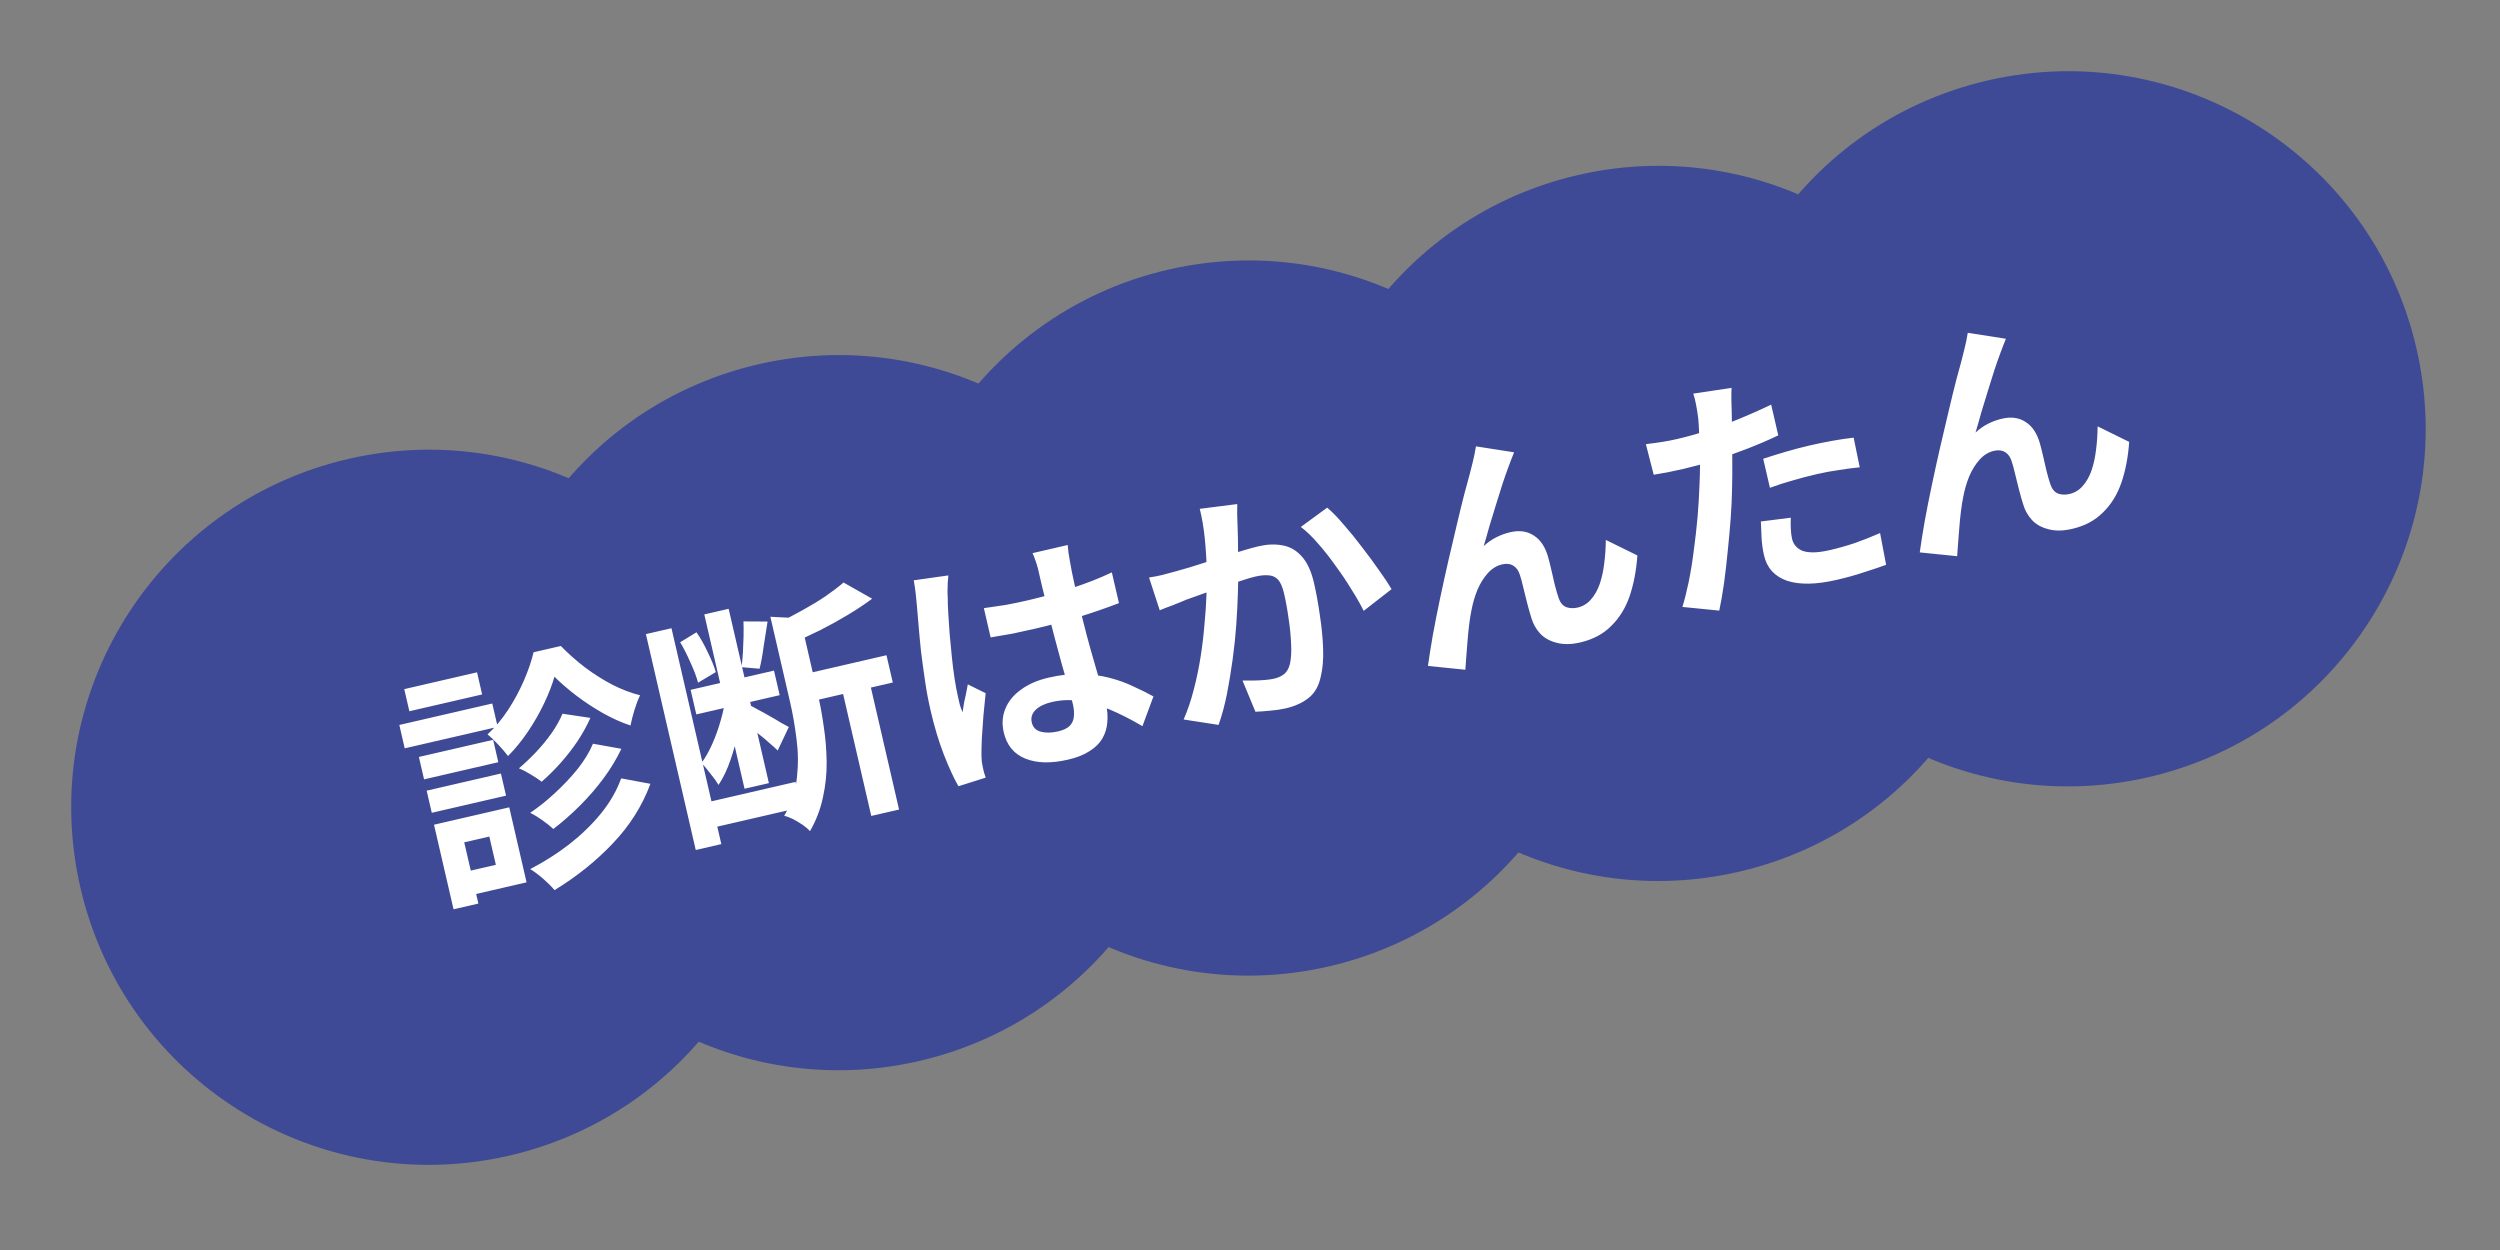
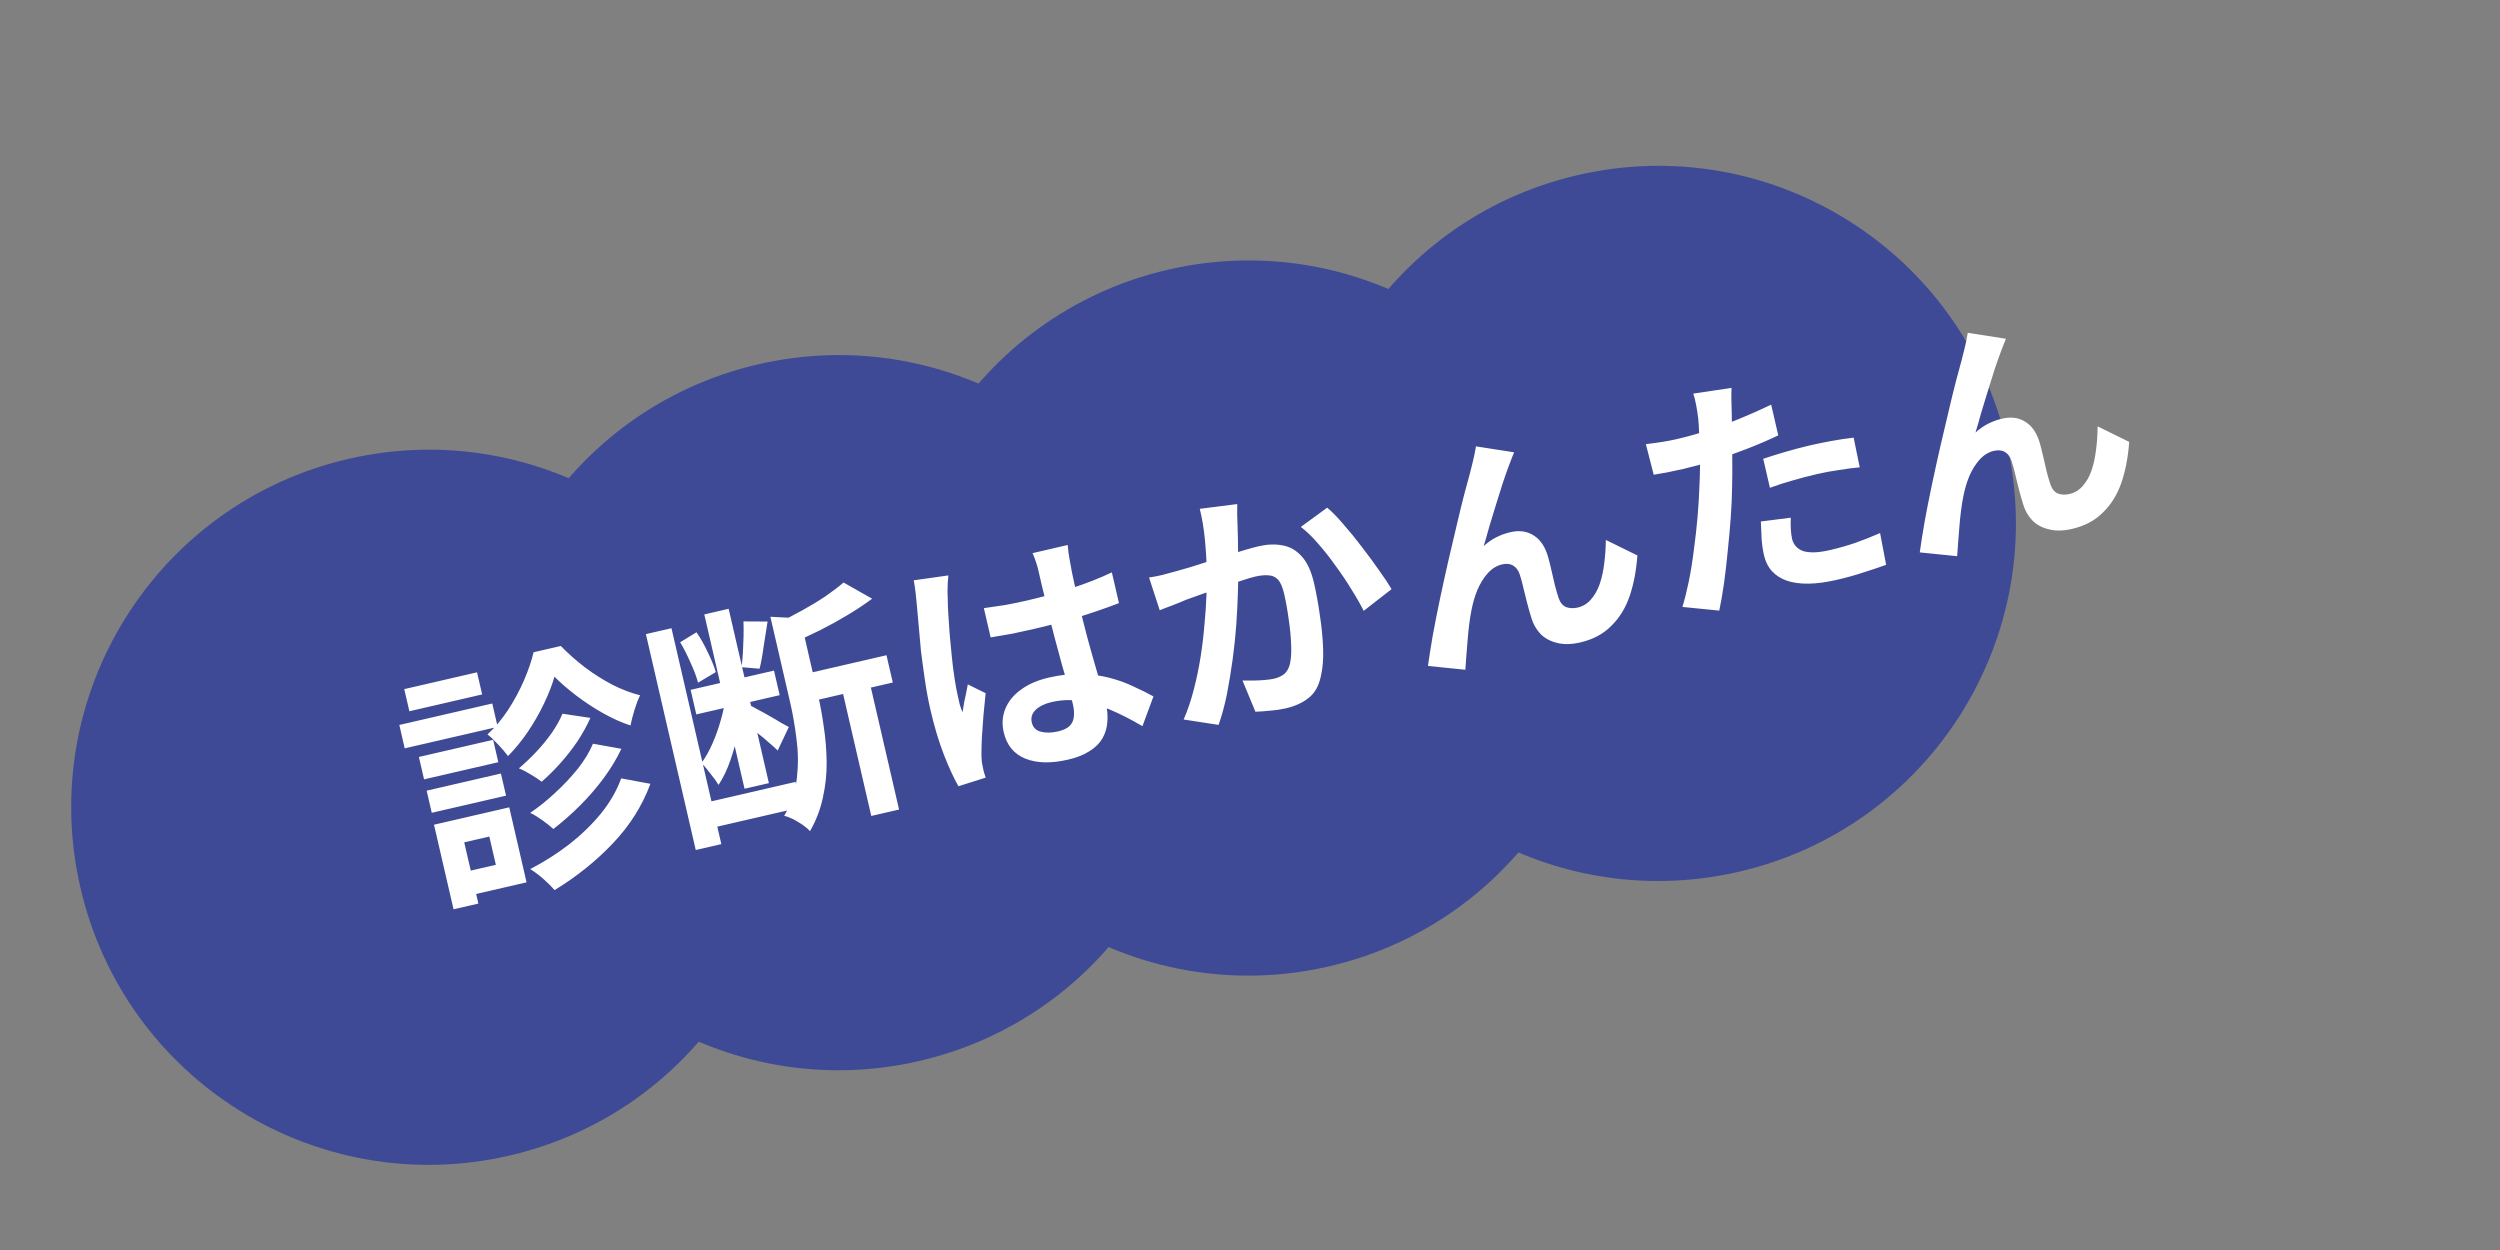
<svg xmlns="http://www.w3.org/2000/svg" width="120" height="60" viewBox="0 0 120 60" fill="none">
  <rect x="0" y="0" width="120" height="60" fill="#808080" stroke="none" />
  <circle cx="20.582" cy="38.749" r="17.161" transform="rotate(-13 20.582 38.749)" fill="#3E4A95" />
  <circle cx="40.256" cy="34.208" r="17.161" transform="rotate(-13 40.256 34.208)" fill="#3E4A95" />
  <circle cx="59.926" cy="29.666" r="17.161" transform="rotate(-13 59.926 29.666)" fill="#3E4A95" />
  <circle cx="79.6" cy="25.124" r="17.161" transform="rotate(-13 79.6 25.124)" fill="#3E4A95" />
-   <circle cx="99.269" cy="20.583" r="17.161" transform="rotate(-13 99.269 20.583)" fill="#3E4A95" />
-   <path d="M26.614 32.482C26.5 32.882 26.333 33.31 26.115 33.766C25.897 34.223 25.64 34.672 25.345 35.113C25.055 35.544 24.735 35.937 24.386 36.291C24.265 36.129 24.112 35.949 23.925 35.751C23.737 35.546 23.562 35.379 23.4 35.251C23.762 34.919 24.09 34.528 24.385 34.079C24.685 33.62 24.94 33.146 25.151 32.658C25.361 32.171 25.515 31.721 25.61 31.309L26.92 31.007C27.268 31.366 27.654 31.708 28.077 32.033C28.508 32.356 28.95 32.635 29.402 32.871C29.852 33.098 30.293 33.266 30.724 33.373C30.628 33.57 30.538 33.806 30.453 34.083C30.373 34.35 30.31 34.596 30.263 34.823C29.833 34.682 29.393 34.485 28.945 34.232C28.497 33.979 28.073 33.7 27.671 33.395C27.269 33.09 26.917 32.785 26.614 32.482ZM27 34.258L28.339 34.459C28.169 34.838 27.962 35.213 27.716 35.585C27.469 35.949 27.197 36.297 26.901 36.631C26.611 36.955 26.311 37.252 26 37.523C25.869 37.42 25.698 37.306 25.486 37.181C25.283 37.054 25.09 36.954 24.907 36.88C25.178 36.651 25.45 36.394 25.723 36.107C26.003 35.81 26.255 35.503 26.48 35.186C26.704 34.861 26.877 34.552 27 34.258ZM28.463 35.698L29.826 35.943C29.597 36.427 29.312 36.899 28.971 37.359C28.63 37.819 28.254 38.254 27.843 38.664C27.432 39.074 27.005 39.45 26.562 39.792C26.425 39.666 26.252 39.528 26.043 39.377C25.834 39.227 25.637 39.107 25.45 39.017C25.859 38.74 26.257 38.42 26.646 38.057C27.042 37.692 27.402 37.311 27.724 36.913C28.045 36.508 28.292 36.102 28.463 35.698ZM29.817 37.362L31.22 37.623C30.827 38.683 30.223 39.639 29.408 40.49C28.601 41.34 27.671 42.085 26.617 42.726C26.479 42.559 26.301 42.38 26.083 42.19C25.865 42 25.655 41.842 25.451 41.715C26.118 41.37 26.743 40.973 27.327 40.523C27.909 40.066 28.414 39.576 28.841 39.055C29.273 38.524 29.599 37.96 29.817 37.362ZM20.107 36.334L23.671 35.511L23.919 36.586L20.355 37.409L20.107 36.334ZM19.404 33.078L22.898 32.271L23.143 33.333L19.65 34.14L19.404 33.078ZM20.48 37.952L24.044 37.129L24.29 38.191L20.725 39.014L20.48 37.952ZM19.168 34.798L23.629 33.768L23.888 34.89L19.426 35.92L19.168 34.798ZM21.47 39.439L24.444 38.752L25.275 42.352L22.301 43.039L22.042 41.917L23.801 41.511L23.487 40.154L21.729 40.56L21.47 39.439ZM20.832 39.586L22.024 39.311L22.962 43.371L21.77 43.646L20.832 39.586ZM33.15 33.112L37.152 32.188L37.424 33.368L33.423 34.292L33.15 33.112ZM33.689 38.57L38.186 37.531L38.467 38.747L33.97 39.785L33.689 38.57ZM31.003 30.437L32.231 30.154L34.624 40.517L33.396 40.8L31.003 30.437ZM33.806 29.492L34.975 29.222L36.907 37.59L35.738 37.86L33.806 29.492ZM34.825 33.421L35.657 33.577C35.623 34.041 35.554 34.529 35.449 35.043C35.349 35.547 35.22 36.028 35.061 36.487C34.902 36.947 34.711 37.343 34.49 37.676C34.395 37.516 34.267 37.338 34.106 37.143C33.951 36.938 33.807 36.764 33.674 36.621C33.869 36.352 34.045 36.038 34.203 35.678C34.36 35.319 34.493 34.944 34.602 34.554C34.717 34.155 34.792 33.777 34.825 33.421ZM35.687 29.828L36.844 29.834C36.779 30.231 36.714 30.635 36.652 31.048C36.598 31.458 36.533 31.808 36.46 32.099L35.597 32.025C35.623 31.812 35.643 31.579 35.66 31.326C35.674 31.066 35.685 30.807 35.691 30.548C35.696 30.282 35.695 30.042 35.687 29.828ZM32.648 30.828L33.432 30.349C33.633 30.642 33.816 30.969 33.982 31.328C34.154 31.678 34.279 31.989 34.359 32.261L33.506 32.769C33.435 32.495 33.316 32.178 33.15 31.819C32.99 31.45 32.823 31.119 32.648 30.828ZM36.008 33.857C36.093 33.904 36.221 33.974 36.392 34.067C36.57 34.158 36.756 34.26 36.947 34.373C37.147 34.485 37.33 34.592 37.494 34.695C37.665 34.788 37.788 34.855 37.864 34.895L37.329 36.026C37.231 35.924 37.1 35.805 36.936 35.669C36.778 35.523 36.608 35.38 36.426 35.24C36.251 35.09 36.082 34.95 35.92 34.822C35.758 34.694 35.621 34.589 35.511 34.506L36.008 33.857ZM38.302 32.432L42.551 31.451L42.854 32.761L38.605 33.742L38.302 32.432ZM40.319 32.663L41.653 32.355L43.155 38.858L41.821 39.166L40.319 32.663ZM36.978 29.605L38.739 29.695C38.755 29.8 38.668 29.89 38.479 29.967L39.28 33.437C39.382 33.878 39.47 34.367 39.544 34.905C39.625 35.434 39.67 35.987 39.679 36.565C39.686 37.135 39.627 37.704 39.501 38.272C39.383 38.838 39.176 39.379 38.881 39.895C38.802 39.805 38.689 39.707 38.54 39.601C38.393 39.502 38.239 39.409 38.078 39.322C37.918 39.243 37.773 39.189 37.642 39.161C37.978 38.57 38.181 37.959 38.252 37.33C38.322 36.7 38.315 36.08 38.232 35.469C38.155 34.849 38.055 34.271 37.932 33.736L36.978 29.605ZM40.49 27.961L41.863 28.738C41.509 29.002 41.118 29.262 40.688 29.519C40.266 29.774 39.829 30.016 39.376 30.245C38.929 30.464 38.488 30.669 38.051 30.861C37.985 30.719 37.885 30.556 37.752 30.371C37.624 30.177 37.499 30.015 37.378 29.885C37.766 29.696 38.15 29.496 38.532 29.283C38.922 29.069 39.286 28.848 39.623 28.621C39.966 28.384 40.255 28.164 40.49 27.961ZM47.226 29.191C47.572 29.144 47.917 29.093 48.26 29.039C48.61 28.975 48.962 28.902 49.316 28.82C50.04 28.653 50.753 28.455 51.455 28.227C52.156 27.999 52.794 27.748 53.369 27.474L53.71 28.95C53.116 29.178 52.468 29.402 51.764 29.622C51.059 29.835 50.349 30.024 49.632 30.189C49.286 30.269 48.939 30.345 48.591 30.417C48.249 30.48 47.902 30.539 47.55 30.595L47.226 29.191ZM51.251 26.16C51.261 26.274 51.273 26.4 51.288 26.537C51.311 26.673 51.334 26.808 51.357 26.944C51.379 27.072 51.41 27.243 51.451 27.457C51.492 27.671 51.544 27.912 51.605 28.18C51.665 28.439 51.729 28.715 51.796 29.006C51.92 29.541 52.044 30.043 52.168 30.511C52.291 30.972 52.411 31.4 52.527 31.796C52.642 32.184 52.745 32.541 52.837 32.868C52.937 33.193 53.02 33.498 53.085 33.781C53.156 34.088 53.178 34.381 53.151 34.661C53.133 34.939 53.055 35.197 52.92 35.435C52.784 35.674 52.579 35.879 52.303 36.05C52.038 36.227 51.692 36.365 51.267 36.463C50.449 36.652 49.766 36.636 49.217 36.414C48.669 36.193 48.323 35.771 48.179 35.15C48.087 34.748 48.112 34.374 48.255 34.026C48.397 33.67 48.645 33.364 49.001 33.108C49.354 32.844 49.798 32.65 50.334 32.526C50.892 32.397 51.413 32.339 51.897 32.352C52.381 32.364 52.834 32.426 53.257 32.535C53.68 32.645 54.065 32.784 54.41 32.953C54.762 33.112 55.081 33.27 55.366 33.428L54.837 34.856C54.291 34.534 53.77 34.269 53.274 34.06C52.778 33.852 52.299 33.714 51.836 33.647C51.38 33.578 50.928 33.595 50.48 33.699C50.149 33.775 49.892 33.9 49.709 34.075C49.533 34.248 49.472 34.449 49.525 34.677C49.579 34.913 49.725 35.062 49.963 35.123C50.201 35.184 50.474 35.179 50.781 35.109C51.025 35.052 51.208 34.968 51.332 34.857C51.453 34.738 51.524 34.593 51.542 34.423C51.567 34.243 51.553 34.039 51.501 33.811C51.453 33.606 51.384 33.341 51.292 33.014C51.2 32.687 51.094 32.322 50.976 31.918C50.866 31.512 50.752 31.091 50.635 30.654C50.516 30.209 50.407 29.774 50.309 29.349C50.205 28.901 50.108 28.496 50.016 28.136C49.931 27.767 49.867 27.491 49.826 27.31C49.806 27.224 49.77 27.103 49.718 26.95C49.665 26.796 49.614 26.663 49.563 26.55L51.251 26.16ZM45.521 27.62C45.515 27.704 45.505 27.823 45.491 27.975C45.484 28.126 45.481 28.272 45.48 28.413C45.487 28.552 45.491 28.659 45.492 28.733C45.491 28.908 45.499 29.142 45.517 29.436C45.534 29.722 45.555 30.049 45.582 30.416C45.615 30.773 45.65 31.142 45.688 31.523C45.725 31.895 45.769 32.25 45.822 32.586C45.873 32.914 45.925 33.196 45.98 33.432C46.007 33.55 46.037 33.68 46.07 33.822C46.109 33.953 46.153 34.076 46.204 34.188C46.227 34.034 46.25 33.883 46.274 33.737C46.306 33.589 46.338 33.44 46.37 33.292C46.402 33.144 46.431 32.996 46.455 32.85L47.311 33.274C47.275 33.622 47.239 33.987 47.203 34.368C47.175 34.748 47.15 35.106 47.128 35.442C47.114 35.777 47.108 36.056 47.11 36.279C47.112 36.362 47.118 36.46 47.128 36.574C47.145 36.685 47.162 36.777 47.179 36.848C47.193 36.911 47.211 36.985 47.231 37.072C47.26 37.165 47.288 37.249 47.314 37.326L46.005 37.74C45.783 37.352 45.55 36.847 45.306 36.223C45.061 35.592 44.846 34.875 44.661 34.072C44.559 33.632 44.472 33.167 44.401 32.678C44.328 32.181 44.263 31.703 44.206 31.243C44.158 30.782 44.119 30.36 44.088 29.977C44.056 29.587 44.029 29.274 44.008 29.038C43.994 28.868 43.975 28.677 43.951 28.467C43.926 28.25 43.895 28.045 43.859 27.855L45.521 27.62ZM59.388 24.195C59.383 24.353 59.382 24.528 59.385 24.718C59.393 24.898 59.399 25.067 59.402 25.224C59.41 25.404 59.416 25.61 59.42 25.841C59.422 26.064 59.425 26.292 59.428 26.523C59.438 26.744 59.443 26.963 59.443 27.178C59.442 27.535 59.435 27.951 59.42 28.427C59.406 28.903 59.38 29.418 59.342 29.974C59.303 30.522 59.245 31.078 59.168 31.643C59.091 32.208 59 32.763 58.894 33.31C58.786 33.849 58.652 34.344 58.491 34.795L56.815 34.536C57.005 34.103 57.165 33.63 57.296 33.12C57.433 32.599 57.543 32.072 57.627 31.539C57.711 31.005 57.774 30.485 57.814 29.979C57.863 29.47 57.895 28.999 57.91 28.564C57.926 28.13 57.932 27.759 57.928 27.454C57.914 26.893 57.882 26.358 57.83 25.848C57.779 25.337 57.698 24.863 57.589 24.424L59.388 24.195ZM63.705 24.367C63.952 24.575 64.218 24.849 64.504 25.189C64.796 25.52 65.085 25.876 65.372 26.257C65.667 26.637 65.938 27.005 66.186 27.362C66.442 27.717 66.646 28.023 66.796 28.278L65.457 29.321C65.302 29.008 65.108 28.668 64.874 28.299C64.645 27.921 64.393 27.544 64.115 27.169C63.844 26.784 63.563 26.426 63.271 26.096C62.987 25.763 62.71 25.496 62.439 25.293L63.705 24.367ZM55.154 27.721C55.371 27.688 55.581 27.647 55.785 27.6C55.988 27.545 56.199 27.488 56.417 27.429C56.605 27.378 56.834 27.312 57.106 27.233C57.383 27.144 57.673 27.052 57.975 26.958C58.284 26.862 58.593 26.765 58.903 26.669C59.21 26.565 59.496 26.474 59.76 26.397C60.024 26.319 60.242 26.26 60.415 26.22C60.832 26.124 61.215 26.11 61.562 26.179C61.916 26.239 62.221 26.413 62.478 26.701C62.743 26.988 62.941 27.415 63.072 27.982C63.179 28.446 63.272 28.955 63.35 29.509C63.436 30.061 63.489 30.596 63.509 31.113C63.529 31.631 63.493 32.083 63.399 32.469C63.305 32.922 63.111 33.265 62.817 33.498C62.53 33.73 62.163 33.898 61.714 34.002C61.486 34.054 61.238 34.091 60.969 34.112C60.71 34.138 60.473 34.156 60.26 34.163L59.64 32.665C59.807 32.668 59.985 32.669 60.175 32.666C60.373 32.662 60.557 32.653 60.728 32.638C60.907 32.622 61.047 32.602 61.149 32.578C61.346 32.533 61.511 32.457 61.644 32.352C61.776 32.239 61.867 32.077 61.917 31.866C61.975 31.612 61.993 31.297 61.973 30.921C61.96 30.543 61.921 30.141 61.856 29.717C61.798 29.283 61.724 28.873 61.635 28.488C61.562 28.173 61.465 27.951 61.344 27.821C61.223 27.692 61.071 27.623 60.887 27.616C60.709 27.599 60.494 27.62 60.242 27.678C60.069 27.718 59.828 27.79 59.521 27.894C59.22 27.988 58.9 28.095 58.563 28.215C58.224 28.326 57.906 28.437 57.608 28.547C57.318 28.655 57.092 28.736 56.931 28.79C56.773 28.86 56.564 28.945 56.306 29.046C56.053 29.138 55.84 29.22 55.667 29.293L55.154 27.721ZM72.677 21.711C72.64 21.802 72.598 21.908 72.551 22.026C72.51 22.135 72.469 22.244 72.427 22.353C72.335 22.598 72.235 22.883 72.127 23.206C72.025 23.519 71.92 23.854 71.812 24.211C71.702 24.56 71.596 24.907 71.493 25.254C71.399 25.599 71.307 25.919 71.217 26.213C71.409 26.036 71.612 25.894 71.828 25.786C72.043 25.678 72.265 25.598 72.493 25.546C72.934 25.444 73.311 25.498 73.624 25.707C73.944 25.907 74.173 26.252 74.311 26.742C74.359 26.913 74.411 27.121 74.467 27.365C74.523 27.609 74.58 27.853 74.636 28.097C74.7 28.339 74.759 28.541 74.813 28.702C74.889 28.925 75.01 29.071 75.175 29.141C75.347 29.201 75.531 29.208 75.728 29.163C75.979 29.105 76.19 28.977 76.36 28.78C76.538 28.582 76.68 28.334 76.785 28.036C76.889 27.73 76.961 27.398 77.003 27.041C77.051 26.673 77.076 26.298 77.079 25.916L78.594 26.661C78.544 27.377 78.42 28.027 78.224 28.611C78.025 29.188 77.729 29.666 77.337 30.047C76.954 30.434 76.459 30.697 75.853 30.837C75.42 30.937 75.04 30.942 74.713 30.852C74.387 30.769 74.125 30.622 73.927 30.411C73.727 30.192 73.586 29.939 73.503 29.651C73.438 29.442 73.372 29.209 73.304 28.951C73.244 28.692 73.182 28.441 73.118 28.199C73.06 27.947 73.005 27.744 72.953 27.59C72.89 27.389 72.786 27.243 72.64 27.153C72.495 27.062 72.316 27.041 72.104 27.09C71.844 27.15 71.615 27.29 71.417 27.51C71.219 27.729 71.053 27.996 70.918 28.309C70.791 28.62 70.694 28.953 70.627 29.308C70.588 29.5 70.552 29.723 70.52 29.979C70.488 30.235 70.462 30.498 70.442 30.768C70.421 31.038 70.401 31.292 70.381 31.528C70.363 31.773 70.348 31.979 70.337 32.148L68.542 31.965C68.601 31.537 68.678 31.047 68.774 30.494C68.877 29.932 68.993 29.341 69.124 28.723C69.254 28.104 69.39 27.489 69.53 26.876C69.671 26.263 69.807 25.685 69.938 25.141C70.067 24.589 70.185 24.11 70.29 23.704C70.401 23.289 70.487 22.975 70.545 22.763C70.588 22.587 70.637 22.389 70.694 22.169C70.751 21.949 70.801 21.701 70.846 21.425L72.677 21.711ZM83.115 18.618C83.104 18.786 83.101 18.99 83.107 19.229C83.112 19.468 83.118 19.653 83.123 19.784C83.13 20.065 83.134 20.407 83.137 20.813C83.147 21.217 83.151 21.647 83.149 22.103C83.154 22.558 83.151 22.994 83.14 23.411C83.134 23.852 83.112 24.333 83.075 24.855C83.037 25.37 82.989 25.899 82.932 26.442C82.881 26.976 82.822 27.492 82.754 27.988C82.685 28.476 82.608 28.917 82.525 29.309L80.756 29.133C80.86 28.794 80.961 28.389 81.06 27.919C81.157 27.441 81.239 26.933 81.305 26.395C81.379 25.856 81.439 25.324 81.484 24.8C81.528 24.276 81.558 23.793 81.572 23.35C81.587 23.056 81.596 22.756 81.6 22.448C81.603 22.141 81.601 21.843 81.592 21.555C81.584 21.267 81.572 21 81.557 20.755C81.548 20.5 81.534 20.28 81.516 20.093C81.489 19.867 81.454 19.643 81.411 19.421C81.368 19.199 81.323 19.023 81.276 18.893L83.115 18.618ZM80.511 21.071C80.991 20.96 81.485 20.821 81.994 20.654C82.502 20.487 83.01 20.299 83.517 20.091C84.024 19.883 84.524 19.66 85.016 19.422L85.357 20.897C84.894 21.12 84.397 21.334 83.864 21.54C83.332 21.746 82.803 21.934 82.279 22.105C81.753 22.268 81.266 22.401 80.817 22.505C80.534 22.57 80.277 22.625 80.047 22.67C79.815 22.707 79.592 22.746 79.378 22.787L79.002 21.32C79.316 21.281 79.585 21.244 79.809 21.208C80.033 21.173 80.267 21.128 80.511 21.071ZM84.634 22.021C84.957 21.914 85.317 21.802 85.713 21.685C86.109 21.569 86.496 21.467 86.873 21.38C87.212 21.302 87.556 21.231 87.906 21.167C88.263 21.101 88.62 21.047 88.975 21.007L89.267 22.431C88.966 22.459 88.637 22.502 88.277 22.56C87.924 22.609 87.566 22.675 87.204 22.759C86.802 22.851 86.416 22.953 86.043 23.064C85.677 23.165 85.315 23.282 84.956 23.414L84.634 22.021ZM85.958 24.849C85.949 25.025 85.95 25.207 85.96 25.395C85.969 25.576 85.988 25.733 86.019 25.867C86.048 25.992 86.103 26.104 86.184 26.202C86.264 26.299 86.373 26.378 86.511 26.437C86.648 26.488 86.823 26.514 87.039 26.514C87.262 26.512 87.531 26.475 87.846 26.402C88.247 26.309 88.644 26.197 89.036 26.065C89.435 25.924 89.837 25.764 90.244 25.587L90.534 27.112C90.212 27.228 89.855 27.348 89.461 27.472C89.068 27.604 88.636 27.724 88.164 27.833C87.172 28.062 86.376 28.076 85.774 27.875C85.179 27.665 84.812 27.26 84.674 26.662C84.612 26.395 84.573 26.118 84.556 25.831C84.54 25.545 84.528 25.278 84.521 25.031L85.958 24.849ZM96.284 16.261C96.247 16.352 96.205 16.457 96.158 16.576C96.117 16.685 96.075 16.794 96.034 16.903C95.942 17.148 95.841 17.432 95.734 17.756C95.632 18.069 95.527 18.404 95.419 18.761C95.309 19.11 95.203 19.457 95.1 19.804C95.006 20.149 94.914 20.469 94.824 20.763C95.016 20.586 95.219 20.444 95.434 20.336C95.65 20.228 95.872 20.148 96.1 20.096C96.541 19.994 96.918 20.048 97.231 20.257C97.551 20.457 97.78 20.802 97.918 21.292C97.966 21.463 98.018 21.671 98.074 21.915C98.13 22.159 98.187 22.403 98.243 22.647C98.307 22.889 98.366 23.091 98.42 23.252C98.496 23.475 98.617 23.621 98.782 23.691C98.954 23.751 99.138 23.758 99.335 23.712C99.586 23.654 99.797 23.527 99.967 23.33C100.145 23.132 100.287 22.884 100.392 22.586C100.496 22.28 100.568 21.948 100.61 21.59C100.658 21.223 100.683 20.848 100.686 20.466L102.201 21.211C102.151 21.927 102.027 22.577 101.83 23.161C101.632 23.737 101.336 24.216 100.943 24.597C100.56 24.984 100.066 25.247 99.46 25.387C99.027 25.487 98.647 25.492 98.32 25.401C97.994 25.319 97.732 25.172 97.534 24.961C97.334 24.742 97.193 24.489 97.11 24.201C97.045 23.992 96.979 23.759 96.911 23.501C96.851 23.241 96.789 22.991 96.725 22.748C96.667 22.497 96.612 22.294 96.559 22.14C96.497 21.939 96.392 21.793 96.247 21.703C96.102 21.612 95.923 21.591 95.71 21.64C95.451 21.7 95.222 21.84 95.024 22.059C94.826 22.279 94.66 22.546 94.525 22.859C94.398 23.17 94.301 23.503 94.234 23.858C94.195 24.05 94.159 24.273 94.127 24.529C94.095 24.785 94.069 25.048 94.048 25.318C94.028 25.588 94.008 25.842 93.988 26.078C93.969 26.323 93.955 26.529 93.944 26.698L92.149 26.515C92.208 26.087 92.285 25.597 92.381 25.044C92.484 24.482 92.6 23.891 92.731 23.273C92.861 22.654 92.997 22.038 93.137 21.426C93.278 20.813 93.413 20.235 93.545 19.691C93.674 19.139 93.792 18.66 93.897 18.254C94.008 17.839 94.093 17.525 94.152 17.313C94.194 17.137 94.244 16.939 94.301 16.719C94.358 16.498 94.408 16.251 94.453 15.975L96.284 16.261Z" fill="white" />
+   <path d="M26.614 32.482C26.5 32.882 26.333 33.31 26.115 33.766C25.897 34.223 25.64 34.672 25.345 35.113C25.055 35.544 24.735 35.937 24.386 36.291C24.265 36.129 24.112 35.949 23.925 35.751C23.737 35.546 23.562 35.379 23.4 35.251C23.762 34.919 24.09 34.528 24.385 34.079C24.685 33.62 24.94 33.146 25.151 32.658C25.361 32.171 25.515 31.721 25.61 31.309L26.92 31.007C27.268 31.366 27.654 31.708 28.077 32.033C28.508 32.356 28.95 32.635 29.402 32.871C29.852 33.098 30.293 33.266 30.724 33.373C30.628 33.57 30.538 33.806 30.453 34.083C30.373 34.35 30.31 34.596 30.263 34.823C29.833 34.682 29.393 34.485 28.945 34.232C28.497 33.979 28.073 33.7 27.671 33.395C27.269 33.09 26.917 32.785 26.614 32.482ZM27 34.258L28.339 34.459C28.169 34.838 27.962 35.213 27.716 35.585C27.469 35.949 27.197 36.297 26.901 36.631C26.611 36.955 26.311 37.252 26 37.523C25.869 37.42 25.698 37.306 25.486 37.181C25.283 37.054 25.09 36.954 24.907 36.88C25.178 36.651 25.45 36.394 25.723 36.107C26.003 35.81 26.255 35.503 26.48 35.186C26.704 34.861 26.877 34.552 27 34.258ZM28.463 35.698L29.826 35.943C29.597 36.427 29.312 36.899 28.971 37.359C28.63 37.819 28.254 38.254 27.843 38.664C27.432 39.074 27.005 39.45 26.562 39.792C26.425 39.666 26.252 39.528 26.043 39.377C25.834 39.227 25.637 39.107 25.45 39.017C25.859 38.74 26.257 38.42 26.646 38.057C27.042 37.692 27.402 37.311 27.724 36.913C28.045 36.508 28.292 36.102 28.463 35.698ZM29.817 37.362L31.22 37.623C30.827 38.683 30.223 39.639 29.408 40.49C28.601 41.34 27.671 42.085 26.617 42.726C26.479 42.559 26.301 42.38 26.083 42.19C25.865 42 25.655 41.842 25.451 41.715C26.118 41.37 26.743 40.973 27.327 40.523C27.909 40.066 28.414 39.576 28.841 39.055C29.273 38.524 29.599 37.96 29.817 37.362ZM20.107 36.334L23.671 35.511L23.919 36.586L20.355 37.409L20.107 36.334ZM19.404 33.078L22.898 32.271L23.143 33.333L19.65 34.14L19.404 33.078ZM20.48 37.952L24.044 37.129L24.29 38.191L20.725 39.014L20.48 37.952ZM19.168 34.798L23.629 33.768L23.888 34.89L19.426 35.92L19.168 34.798ZM21.47 39.439L24.444 38.752L25.275 42.352L22.301 43.039L22.042 41.917L23.801 41.511L23.487 40.154L21.729 40.56L21.47 39.439ZM20.832 39.586L22.024 39.311L22.962 43.371L21.77 43.646L20.832 39.586ZM33.15 33.112L37.152 32.188L37.424 33.368L33.423 34.292L33.15 33.112ZM33.689 38.57L38.186 37.531L38.467 38.747L33.97 39.785L33.689 38.57ZM31.003 30.437L32.231 30.154L34.624 40.517L33.396 40.8L31.003 30.437ZM33.806 29.492L34.975 29.222L36.907 37.59L35.738 37.86L33.806 29.492ZM34.825 33.421L35.657 33.577C35.623 34.041 35.554 34.529 35.449 35.043C35.349 35.547 35.22 36.028 35.061 36.487C34.902 36.947 34.711 37.343 34.49 37.676C34.395 37.516 34.267 37.338 34.106 37.143C33.951 36.938 33.807 36.764 33.674 36.621C33.869 36.352 34.045 36.038 34.203 35.678C34.36 35.319 34.493 34.944 34.602 34.554C34.717 34.155 34.792 33.777 34.825 33.421ZM35.687 29.828L36.844 29.834C36.779 30.231 36.714 30.635 36.652 31.048C36.598 31.458 36.533 31.808 36.46 32.099L35.597 32.025C35.623 31.812 35.643 31.579 35.66 31.326C35.674 31.066 35.685 30.807 35.691 30.548C35.696 30.282 35.695 30.042 35.687 29.828ZM32.648 30.828L33.432 30.349C33.633 30.642 33.816 30.969 33.982 31.328C34.154 31.678 34.279 31.989 34.359 32.261L33.506 32.769C33.435 32.495 33.316 32.178 33.15 31.819C32.99 31.45 32.823 31.119 32.648 30.828ZM36.008 33.857C36.093 33.904 36.221 33.974 36.392 34.067C36.57 34.158 36.756 34.26 36.947 34.373C37.147 34.485 37.33 34.592 37.494 34.695C37.665 34.788 37.788 34.855 37.864 34.895L37.329 36.026C37.231 35.924 37.1 35.805 36.936 35.669C36.778 35.523 36.608 35.38 36.426 35.24C36.251 35.09 36.082 34.95 35.92 34.822C35.758 34.694 35.621 34.589 35.511 34.506L36.008 33.857ZM38.302 32.432L42.551 31.451L42.854 32.761L38.605 33.742L38.302 32.432ZM40.319 32.663L41.653 32.355L43.155 38.858L41.821 39.166L40.319 32.663ZM36.978 29.605L38.739 29.695C38.755 29.8 38.668 29.89 38.479 29.967L39.28 33.437C39.382 33.878 39.47 34.367 39.544 34.905C39.625 35.434 39.67 35.987 39.679 36.565C39.686 37.135 39.627 37.704 39.501 38.272C39.383 38.838 39.176 39.379 38.881 39.895C38.802 39.805 38.689 39.707 38.54 39.601C38.393 39.502 38.239 39.409 38.078 39.322C37.918 39.243 37.773 39.189 37.642 39.161C37.978 38.57 38.181 37.959 38.252 37.33C38.322 36.7 38.315 36.08 38.232 35.469C38.155 34.849 38.055 34.271 37.932 33.736L36.978 29.605ZM40.49 27.961L41.863 28.738C41.509 29.002 41.118 29.262 40.688 29.519C40.266 29.774 39.829 30.016 39.376 30.245C38.929 30.464 38.488 30.669 38.051 30.861C37.985 30.719 37.885 30.556 37.752 30.371C37.624 30.177 37.499 30.015 37.378 29.885C37.766 29.696 38.15 29.496 38.532 29.283C38.922 29.069 39.286 28.848 39.623 28.621C39.966 28.384 40.255 28.164 40.49 27.961ZM47.226 29.191C47.572 29.144 47.917 29.093 48.26 29.039C48.61 28.975 48.962 28.902 49.316 28.82C50.04 28.653 50.753 28.455 51.455 28.227C52.156 27.999 52.794 27.748 53.369 27.474L53.71 28.95C53.116 29.178 52.468 29.402 51.764 29.622C51.059 29.835 50.349 30.024 49.632 30.189C49.286 30.269 48.939 30.345 48.591 30.417C48.249 30.48 47.902 30.539 47.55 30.595L47.226 29.191ZM51.251 26.16C51.261 26.274 51.273 26.4 51.288 26.537C51.311 26.673 51.334 26.808 51.357 26.944C51.379 27.072 51.41 27.243 51.451 27.457C51.492 27.671 51.544 27.912 51.605 28.18C51.665 28.439 51.729 28.715 51.796 29.006C51.92 29.541 52.044 30.043 52.168 30.511C52.291 30.972 52.411 31.4 52.527 31.796C52.642 32.184 52.745 32.541 52.837 32.868C52.937 33.193 53.02 33.498 53.085 33.781C53.156 34.088 53.178 34.381 53.151 34.661C53.133 34.939 53.055 35.197 52.92 35.435C52.784 35.674 52.579 35.879 52.303 36.05C52.038 36.227 51.692 36.365 51.267 36.463C50.449 36.652 49.766 36.636 49.217 36.414C48.669 36.193 48.323 35.771 48.179 35.15C48.087 34.748 48.112 34.374 48.255 34.026C48.397 33.67 48.645 33.364 49.001 33.108C49.354 32.844 49.798 32.65 50.334 32.526C50.892 32.397 51.413 32.339 51.897 32.352C52.381 32.364 52.834 32.426 53.257 32.535C53.68 32.645 54.065 32.784 54.41 32.953C54.762 33.112 55.081 33.27 55.366 33.428L54.837 34.856C54.291 34.534 53.77 34.269 53.274 34.06C52.778 33.852 52.299 33.714 51.836 33.647C51.38 33.578 50.928 33.595 50.48 33.699C50.149 33.775 49.892 33.9 49.709 34.075C49.533 34.248 49.472 34.449 49.525 34.677C49.579 34.913 49.725 35.062 49.963 35.123C50.201 35.184 50.474 35.179 50.781 35.109C51.025 35.052 51.208 34.968 51.332 34.857C51.453 34.738 51.524 34.593 51.542 34.423C51.567 34.243 51.553 34.039 51.501 33.811C51.453 33.606 51.384 33.341 51.292 33.014C51.2 32.687 51.094 32.322 50.976 31.918C50.866 31.512 50.752 31.091 50.635 30.654C50.516 30.209 50.407 29.774 50.309 29.349C50.205 28.901 50.108 28.496 50.016 28.136C49.931 27.767 49.867 27.491 49.826 27.31C49.806 27.224 49.77 27.103 49.718 26.95C49.665 26.796 49.614 26.663 49.563 26.55L51.251 26.16ZM45.521 27.62C45.515 27.704 45.505 27.823 45.491 27.975C45.484 28.126 45.481 28.272 45.48 28.413C45.487 28.552 45.491 28.659 45.492 28.733C45.491 28.908 45.499 29.142 45.517 29.436C45.534 29.722 45.555 30.049 45.582 30.416C45.615 30.773 45.65 31.142 45.688 31.523C45.725 31.895 45.769 32.25 45.822 32.586C45.873 32.914 45.925 33.196 45.98 33.432C46.007 33.55 46.037 33.68 46.07 33.822C46.109 33.953 46.153 34.076 46.204 34.188C46.227 34.034 46.25 33.883 46.274 33.737C46.306 33.589 46.338 33.44 46.37 33.292C46.402 33.144 46.431 32.996 46.455 32.85L47.311 33.274C47.275 33.622 47.239 33.987 47.203 34.368C47.175 34.748 47.15 35.106 47.128 35.442C47.114 35.777 47.108 36.056 47.11 36.279C47.112 36.362 47.118 36.46 47.128 36.574C47.145 36.685 47.162 36.777 47.179 36.848C47.193 36.911 47.211 36.985 47.231 37.072C47.26 37.165 47.288 37.249 47.314 37.326L46.005 37.74C45.783 37.352 45.55 36.847 45.306 36.223C45.061 35.592 44.846 34.875 44.661 34.072C44.559 33.632 44.472 33.167 44.401 32.678C44.328 32.181 44.263 31.703 44.206 31.243C44.056 29.587 44.029 29.274 44.008 29.038C43.994 28.868 43.975 28.677 43.951 28.467C43.926 28.25 43.895 28.045 43.859 27.855L45.521 27.62ZM59.388 24.195C59.383 24.353 59.382 24.528 59.385 24.718C59.393 24.898 59.399 25.067 59.402 25.224C59.41 25.404 59.416 25.61 59.42 25.841C59.422 26.064 59.425 26.292 59.428 26.523C59.438 26.744 59.443 26.963 59.443 27.178C59.442 27.535 59.435 27.951 59.42 28.427C59.406 28.903 59.38 29.418 59.342 29.974C59.303 30.522 59.245 31.078 59.168 31.643C59.091 32.208 59 32.763 58.894 33.31C58.786 33.849 58.652 34.344 58.491 34.795L56.815 34.536C57.005 34.103 57.165 33.63 57.296 33.12C57.433 32.599 57.543 32.072 57.627 31.539C57.711 31.005 57.774 30.485 57.814 29.979C57.863 29.47 57.895 28.999 57.91 28.564C57.926 28.13 57.932 27.759 57.928 27.454C57.914 26.893 57.882 26.358 57.83 25.848C57.779 25.337 57.698 24.863 57.589 24.424L59.388 24.195ZM63.705 24.367C63.952 24.575 64.218 24.849 64.504 25.189C64.796 25.52 65.085 25.876 65.372 26.257C65.667 26.637 65.938 27.005 66.186 27.362C66.442 27.717 66.646 28.023 66.796 28.278L65.457 29.321C65.302 29.008 65.108 28.668 64.874 28.299C64.645 27.921 64.393 27.544 64.115 27.169C63.844 26.784 63.563 26.426 63.271 26.096C62.987 25.763 62.71 25.496 62.439 25.293L63.705 24.367ZM55.154 27.721C55.371 27.688 55.581 27.647 55.785 27.6C55.988 27.545 56.199 27.488 56.417 27.429C56.605 27.378 56.834 27.312 57.106 27.233C57.383 27.144 57.673 27.052 57.975 26.958C58.284 26.862 58.593 26.765 58.903 26.669C59.21 26.565 59.496 26.474 59.76 26.397C60.024 26.319 60.242 26.26 60.415 26.22C60.832 26.124 61.215 26.11 61.562 26.179C61.916 26.239 62.221 26.413 62.478 26.701C62.743 26.988 62.941 27.415 63.072 27.982C63.179 28.446 63.272 28.955 63.35 29.509C63.436 30.061 63.489 30.596 63.509 31.113C63.529 31.631 63.493 32.083 63.399 32.469C63.305 32.922 63.111 33.265 62.817 33.498C62.53 33.73 62.163 33.898 61.714 34.002C61.486 34.054 61.238 34.091 60.969 34.112C60.71 34.138 60.473 34.156 60.26 34.163L59.64 32.665C59.807 32.668 59.985 32.669 60.175 32.666C60.373 32.662 60.557 32.653 60.728 32.638C60.907 32.622 61.047 32.602 61.149 32.578C61.346 32.533 61.511 32.457 61.644 32.352C61.776 32.239 61.867 32.077 61.917 31.866C61.975 31.612 61.993 31.297 61.973 30.921C61.96 30.543 61.921 30.141 61.856 29.717C61.798 29.283 61.724 28.873 61.635 28.488C61.562 28.173 61.465 27.951 61.344 27.821C61.223 27.692 61.071 27.623 60.887 27.616C60.709 27.599 60.494 27.62 60.242 27.678C60.069 27.718 59.828 27.79 59.521 27.894C59.22 27.988 58.9 28.095 58.563 28.215C58.224 28.326 57.906 28.437 57.608 28.547C57.318 28.655 57.092 28.736 56.931 28.79C56.773 28.86 56.564 28.945 56.306 29.046C56.053 29.138 55.84 29.22 55.667 29.293L55.154 27.721ZM72.677 21.711C72.64 21.802 72.598 21.908 72.551 22.026C72.51 22.135 72.469 22.244 72.427 22.353C72.335 22.598 72.235 22.883 72.127 23.206C72.025 23.519 71.92 23.854 71.812 24.211C71.702 24.56 71.596 24.907 71.493 25.254C71.399 25.599 71.307 25.919 71.217 26.213C71.409 26.036 71.612 25.894 71.828 25.786C72.043 25.678 72.265 25.598 72.493 25.546C72.934 25.444 73.311 25.498 73.624 25.707C73.944 25.907 74.173 26.252 74.311 26.742C74.359 26.913 74.411 27.121 74.467 27.365C74.523 27.609 74.58 27.853 74.636 28.097C74.7 28.339 74.759 28.541 74.813 28.702C74.889 28.925 75.01 29.071 75.175 29.141C75.347 29.201 75.531 29.208 75.728 29.163C75.979 29.105 76.19 28.977 76.36 28.78C76.538 28.582 76.68 28.334 76.785 28.036C76.889 27.73 76.961 27.398 77.003 27.041C77.051 26.673 77.076 26.298 77.079 25.916L78.594 26.661C78.544 27.377 78.42 28.027 78.224 28.611C78.025 29.188 77.729 29.666 77.337 30.047C76.954 30.434 76.459 30.697 75.853 30.837C75.42 30.937 75.04 30.942 74.713 30.852C74.387 30.769 74.125 30.622 73.927 30.411C73.727 30.192 73.586 29.939 73.503 29.651C73.438 29.442 73.372 29.209 73.304 28.951C73.244 28.692 73.182 28.441 73.118 28.199C73.06 27.947 73.005 27.744 72.953 27.59C72.89 27.389 72.786 27.243 72.64 27.153C72.495 27.062 72.316 27.041 72.104 27.09C71.844 27.15 71.615 27.29 71.417 27.51C71.219 27.729 71.053 27.996 70.918 28.309C70.791 28.62 70.694 28.953 70.627 29.308C70.588 29.5 70.552 29.723 70.52 29.979C70.488 30.235 70.462 30.498 70.442 30.768C70.421 31.038 70.401 31.292 70.381 31.528C70.363 31.773 70.348 31.979 70.337 32.148L68.542 31.965C68.601 31.537 68.678 31.047 68.774 30.494C68.877 29.932 68.993 29.341 69.124 28.723C69.254 28.104 69.39 27.489 69.53 26.876C69.671 26.263 69.807 25.685 69.938 25.141C70.067 24.589 70.185 24.11 70.29 23.704C70.401 23.289 70.487 22.975 70.545 22.763C70.588 22.587 70.637 22.389 70.694 22.169C70.751 21.949 70.801 21.701 70.846 21.425L72.677 21.711ZM83.115 18.618C83.104 18.786 83.101 18.99 83.107 19.229C83.112 19.468 83.118 19.653 83.123 19.784C83.13 20.065 83.134 20.407 83.137 20.813C83.147 21.217 83.151 21.647 83.149 22.103C83.154 22.558 83.151 22.994 83.14 23.411C83.134 23.852 83.112 24.333 83.075 24.855C83.037 25.37 82.989 25.899 82.932 26.442C82.881 26.976 82.822 27.492 82.754 27.988C82.685 28.476 82.608 28.917 82.525 29.309L80.756 29.133C80.86 28.794 80.961 28.389 81.06 27.919C81.157 27.441 81.239 26.933 81.305 26.395C81.379 25.856 81.439 25.324 81.484 24.8C81.528 24.276 81.558 23.793 81.572 23.35C81.587 23.056 81.596 22.756 81.6 22.448C81.603 22.141 81.601 21.843 81.592 21.555C81.584 21.267 81.572 21 81.557 20.755C81.548 20.5 81.534 20.28 81.516 20.093C81.489 19.867 81.454 19.643 81.411 19.421C81.368 19.199 81.323 19.023 81.276 18.893L83.115 18.618ZM80.511 21.071C80.991 20.96 81.485 20.821 81.994 20.654C82.502 20.487 83.01 20.299 83.517 20.091C84.024 19.883 84.524 19.66 85.016 19.422L85.357 20.897C84.894 21.12 84.397 21.334 83.864 21.54C83.332 21.746 82.803 21.934 82.279 22.105C81.753 22.268 81.266 22.401 80.817 22.505C80.534 22.57 80.277 22.625 80.047 22.67C79.815 22.707 79.592 22.746 79.378 22.787L79.002 21.32C79.316 21.281 79.585 21.244 79.809 21.208C80.033 21.173 80.267 21.128 80.511 21.071ZM84.634 22.021C84.957 21.914 85.317 21.802 85.713 21.685C86.109 21.569 86.496 21.467 86.873 21.38C87.212 21.302 87.556 21.231 87.906 21.167C88.263 21.101 88.62 21.047 88.975 21.007L89.267 22.431C88.966 22.459 88.637 22.502 88.277 22.56C87.924 22.609 87.566 22.675 87.204 22.759C86.802 22.851 86.416 22.953 86.043 23.064C85.677 23.165 85.315 23.282 84.956 23.414L84.634 22.021ZM85.958 24.849C85.949 25.025 85.95 25.207 85.96 25.395C85.969 25.576 85.988 25.733 86.019 25.867C86.048 25.992 86.103 26.104 86.184 26.202C86.264 26.299 86.373 26.378 86.511 26.437C86.648 26.488 86.823 26.514 87.039 26.514C87.262 26.512 87.531 26.475 87.846 26.402C88.247 26.309 88.644 26.197 89.036 26.065C89.435 25.924 89.837 25.764 90.244 25.587L90.534 27.112C90.212 27.228 89.855 27.348 89.461 27.472C89.068 27.604 88.636 27.724 88.164 27.833C87.172 28.062 86.376 28.076 85.774 27.875C85.179 27.665 84.812 27.26 84.674 26.662C84.612 26.395 84.573 26.118 84.556 25.831C84.54 25.545 84.528 25.278 84.521 25.031L85.958 24.849ZM96.284 16.261C96.247 16.352 96.205 16.457 96.158 16.576C96.117 16.685 96.075 16.794 96.034 16.903C95.942 17.148 95.841 17.432 95.734 17.756C95.632 18.069 95.527 18.404 95.419 18.761C95.309 19.11 95.203 19.457 95.1 19.804C95.006 20.149 94.914 20.469 94.824 20.763C95.016 20.586 95.219 20.444 95.434 20.336C95.65 20.228 95.872 20.148 96.1 20.096C96.541 19.994 96.918 20.048 97.231 20.257C97.551 20.457 97.78 20.802 97.918 21.292C97.966 21.463 98.018 21.671 98.074 21.915C98.13 22.159 98.187 22.403 98.243 22.647C98.307 22.889 98.366 23.091 98.42 23.252C98.496 23.475 98.617 23.621 98.782 23.691C98.954 23.751 99.138 23.758 99.335 23.712C99.586 23.654 99.797 23.527 99.967 23.33C100.145 23.132 100.287 22.884 100.392 22.586C100.496 22.28 100.568 21.948 100.61 21.59C100.658 21.223 100.683 20.848 100.686 20.466L102.201 21.211C102.151 21.927 102.027 22.577 101.83 23.161C101.632 23.737 101.336 24.216 100.943 24.597C100.56 24.984 100.066 25.247 99.46 25.387C99.027 25.487 98.647 25.492 98.32 25.401C97.994 25.319 97.732 25.172 97.534 24.961C97.334 24.742 97.193 24.489 97.11 24.201C97.045 23.992 96.979 23.759 96.911 23.501C96.851 23.241 96.789 22.991 96.725 22.748C96.667 22.497 96.612 22.294 96.559 22.14C96.497 21.939 96.392 21.793 96.247 21.703C96.102 21.612 95.923 21.591 95.71 21.64C95.451 21.7 95.222 21.84 95.024 22.059C94.826 22.279 94.66 22.546 94.525 22.859C94.398 23.17 94.301 23.503 94.234 23.858C94.195 24.05 94.159 24.273 94.127 24.529C94.095 24.785 94.069 25.048 94.048 25.318C94.028 25.588 94.008 25.842 93.988 26.078C93.969 26.323 93.955 26.529 93.944 26.698L92.149 26.515C92.208 26.087 92.285 25.597 92.381 25.044C92.484 24.482 92.6 23.891 92.731 23.273C92.861 22.654 92.997 22.038 93.137 21.426C93.278 20.813 93.413 20.235 93.545 19.691C93.674 19.139 93.792 18.66 93.897 18.254C94.008 17.839 94.093 17.525 94.152 17.313C94.194 17.137 94.244 16.939 94.301 16.719C94.358 16.498 94.408 16.251 94.453 15.975L96.284 16.261Z" fill="white" />
</svg>